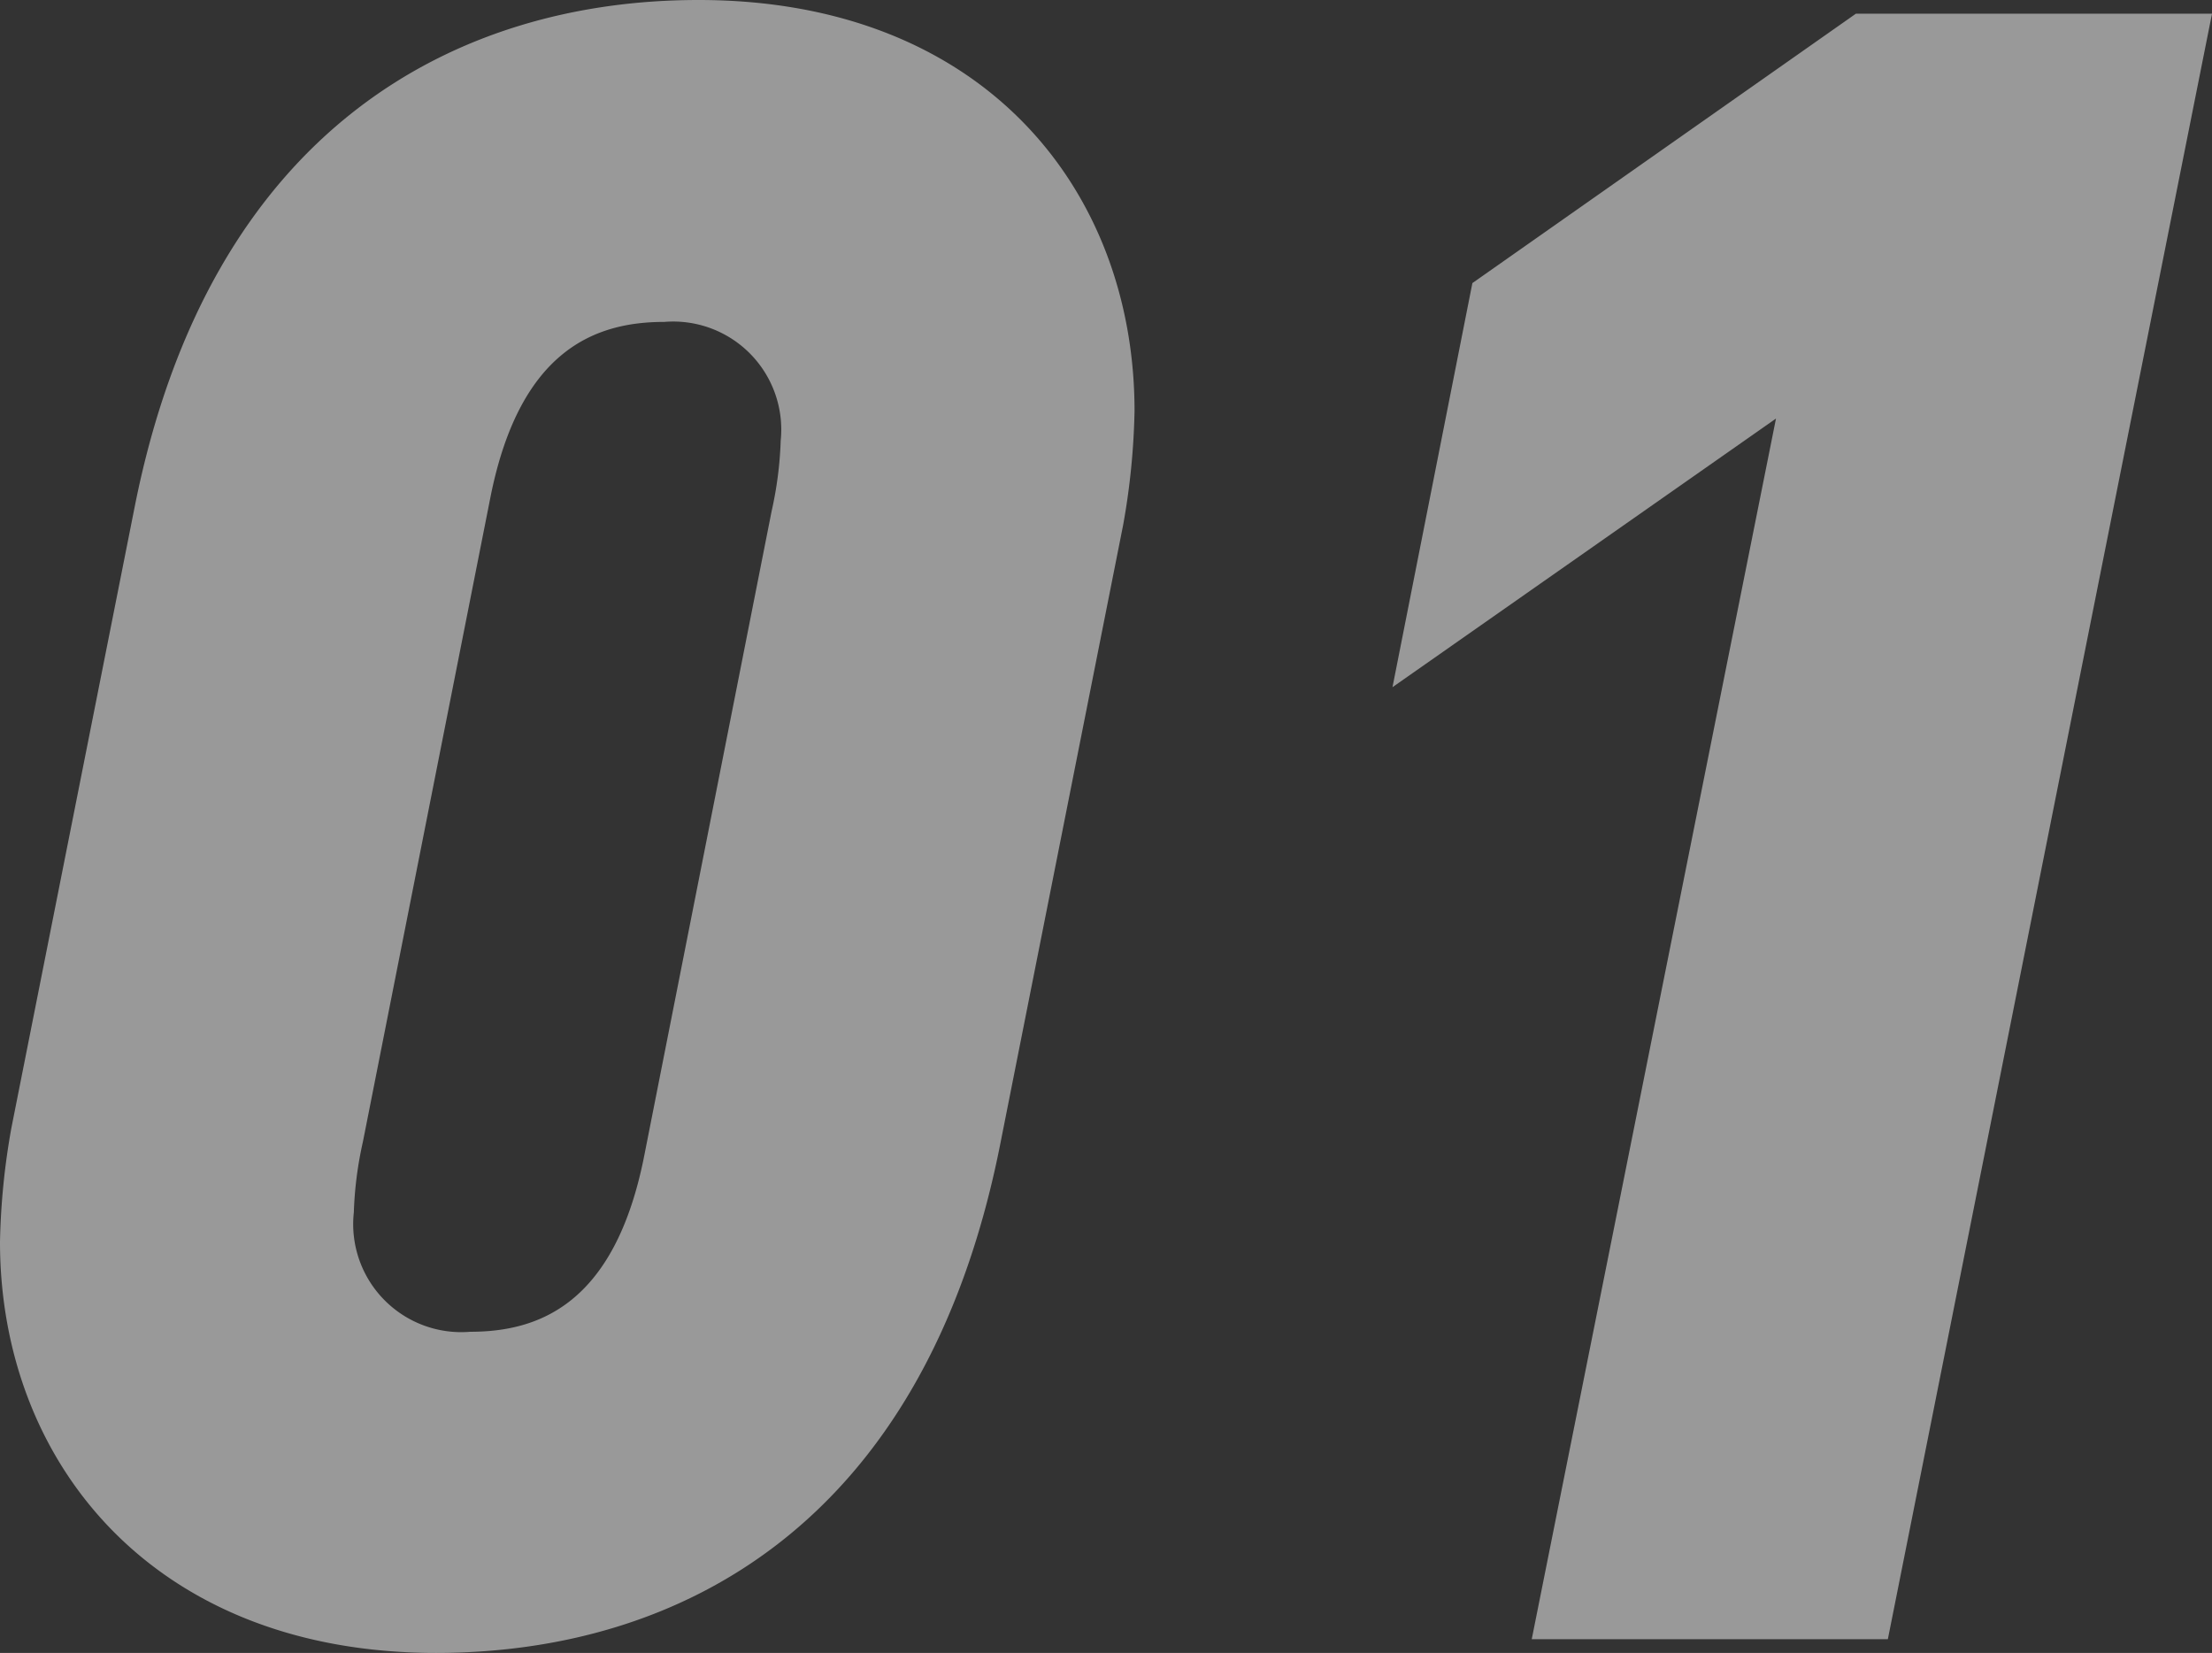
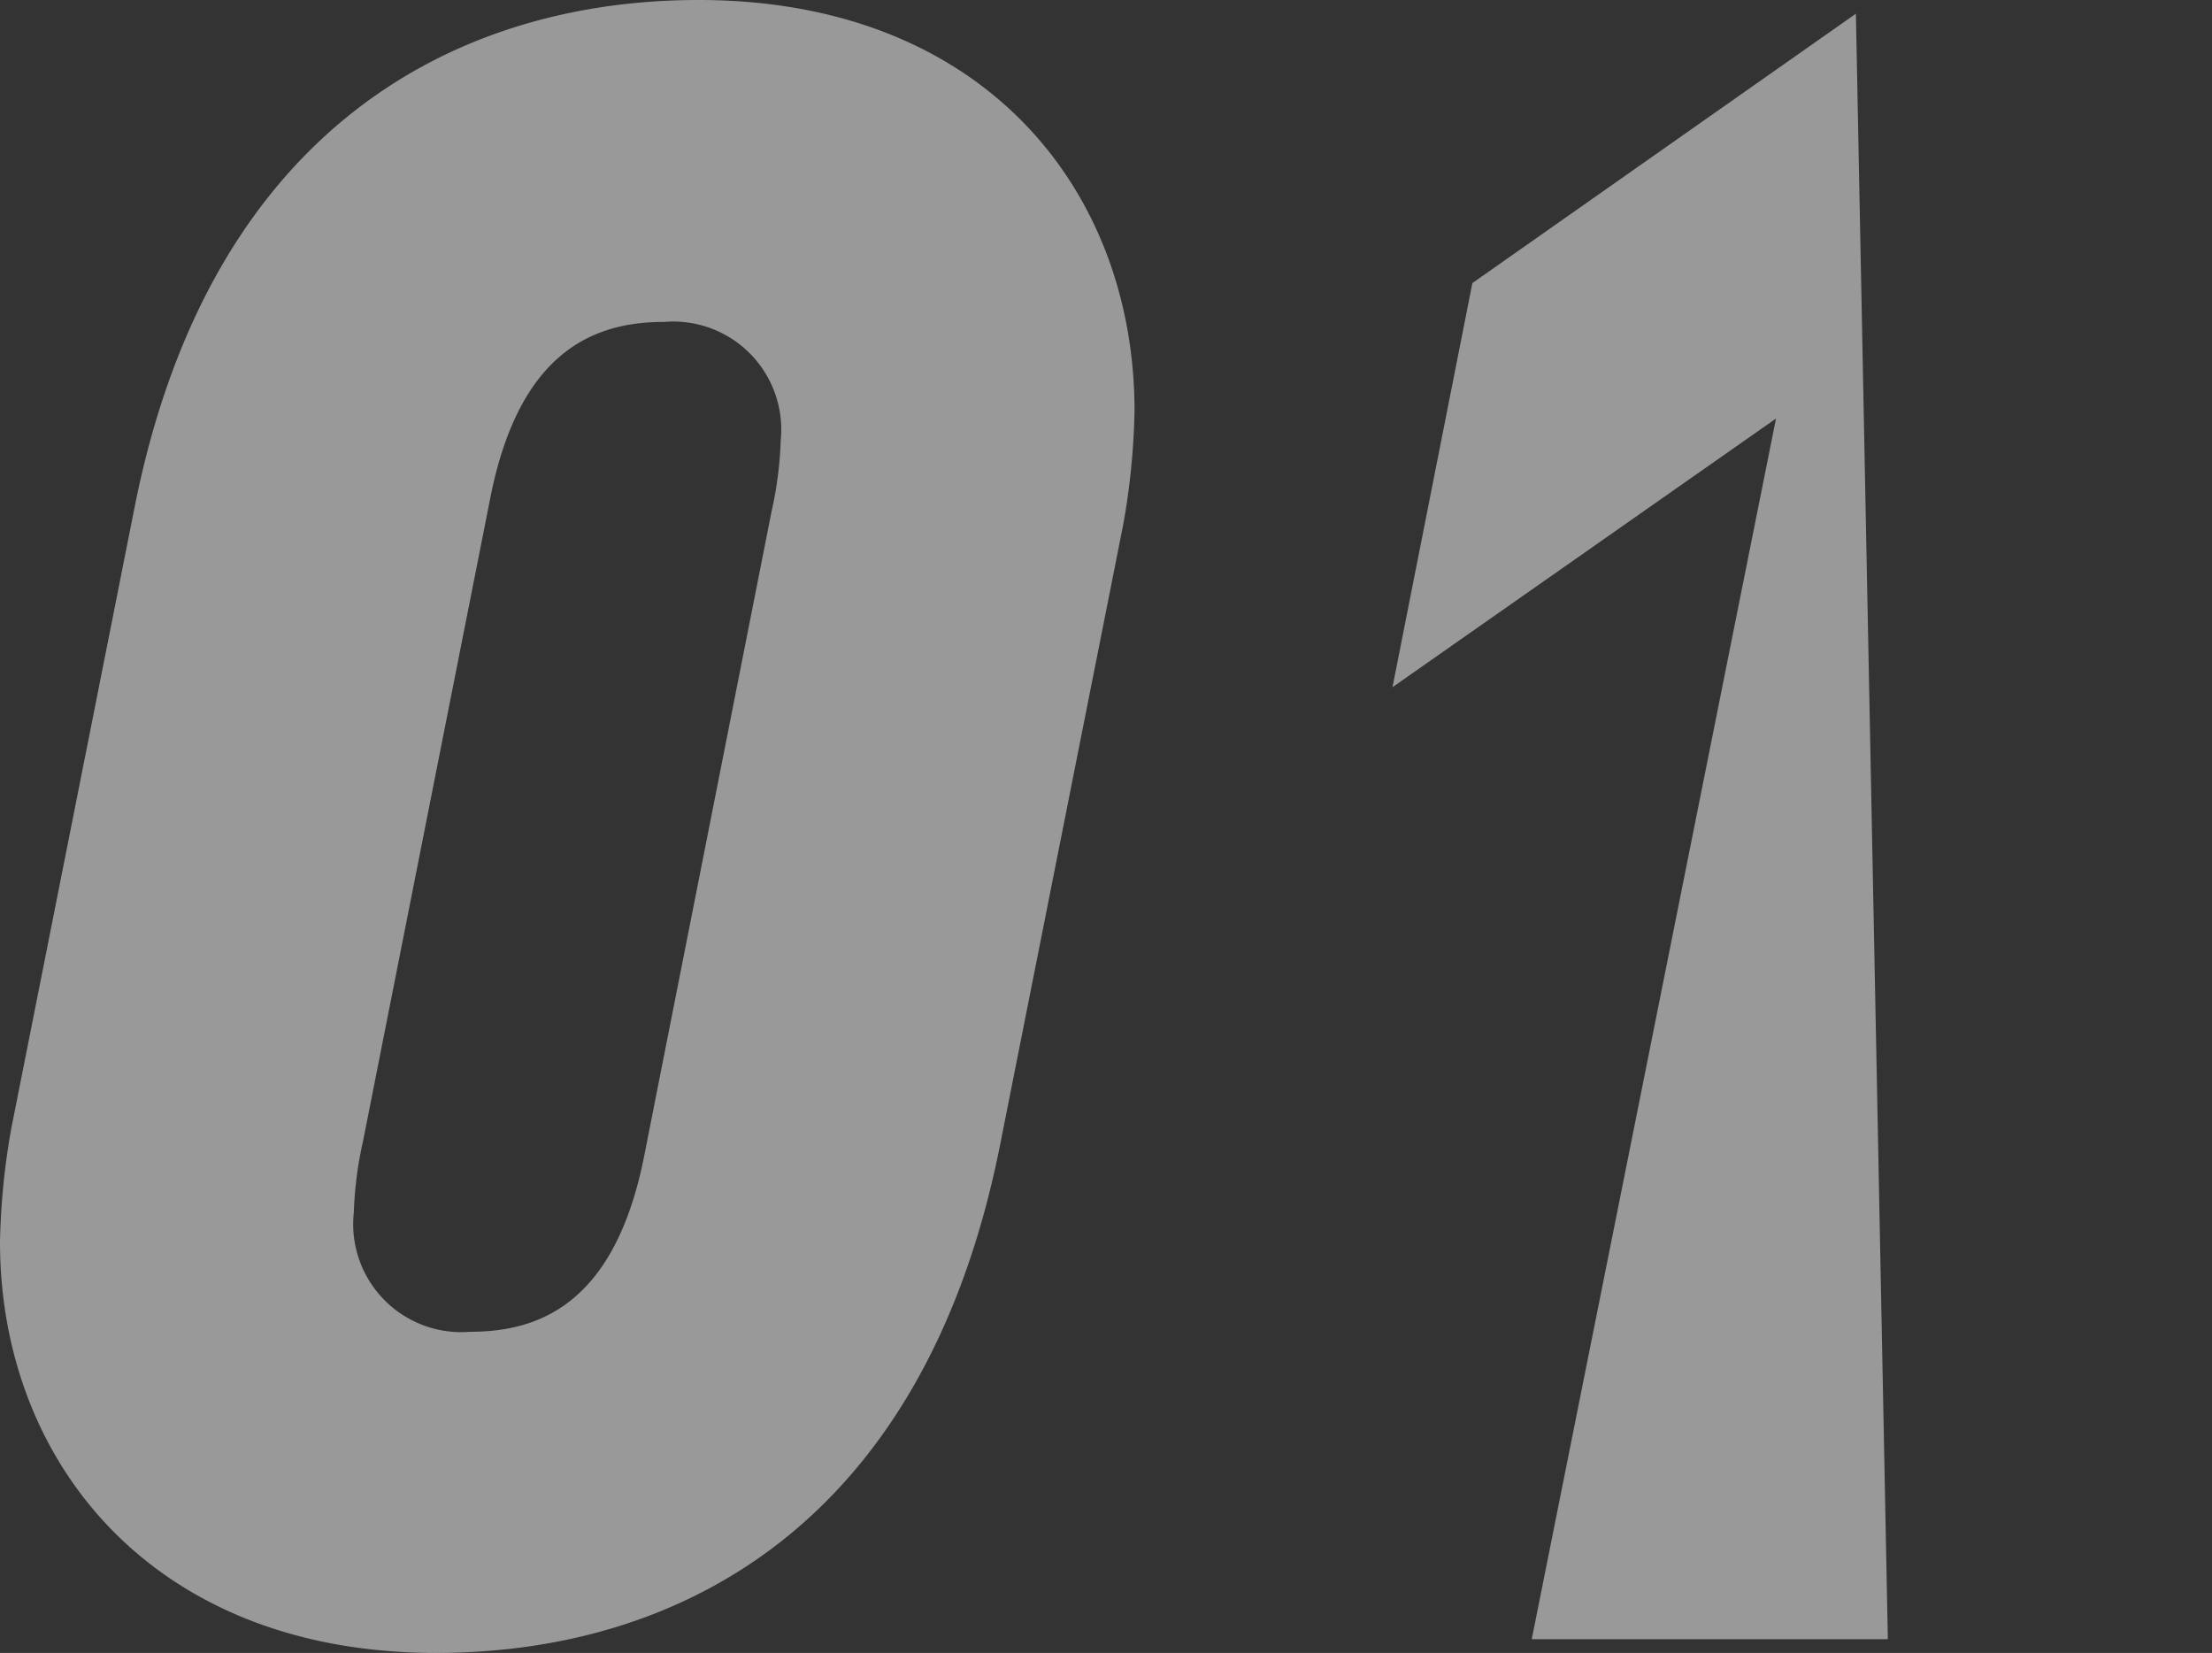
<svg xmlns="http://www.w3.org/2000/svg" width="58.14" height="43.44" viewBox="0 0 58.14 43.44">
  <rect x="0" y="0" width="58.14" height="43.44" fill="#333333" stroke="none" />
  <g id="レイヤー_2" data-name="レイヤー 2">
-     <path d="M29.52 13.8l-3.24 16.32c-2 10-8.46 13.32-14.82 13.32C4 43.44 0 38.4 0 32.64a18.78 18.78 0 01.3-3l3.24-16.32C5.52 3.36 12 0 18.36 0c7.5 0 11.46 5 11.46 10.8a18.78 18.78 0 01-.3 3zM17.46 8.46c-1.8 0-3.78.72-4.56 4.56L9.54 30a9.87 9.87 0 00-.24 1.86A2.84 2.84 0 0012.36 35c1.8 0 3.78-.72 4.56-4.56l3.36-17a9.87 9.87 0 00.24-1.86 2.84 2.84 0 00-3.06-3.12zm32.16 34.62h-9.36L46.68 11 36.6 18.06l2.1-10.62L48.78.36h9.36z" fill="#fff" opacity=".5" id="レイヤー_1-2" data-name="レイヤー 1" />
+     <path d="M29.52 13.8l-3.24 16.32c-2 10-8.46 13.32-14.82 13.32C4 43.44 0 38.4 0 32.64a18.78 18.78 0 01.3-3l3.24-16.32C5.52 3.36 12 0 18.36 0c7.5 0 11.46 5 11.46 10.8a18.78 18.78 0 01-.3 3zM17.46 8.46c-1.8 0-3.78.72-4.56 4.56L9.54 30a9.87 9.87 0 00-.24 1.86A2.84 2.84 0 0012.36 35c1.8 0 3.78-.72 4.56-4.56l3.36-17a9.87 9.87 0 00.24-1.86 2.84 2.84 0 00-3.06-3.12zm32.16 34.62h-9.36L46.68 11 36.6 18.06l2.1-10.62L48.78.36z" fill="#fff" opacity=".5" id="レイヤー_1-2" data-name="レイヤー 1" />
  </g>
</svg>